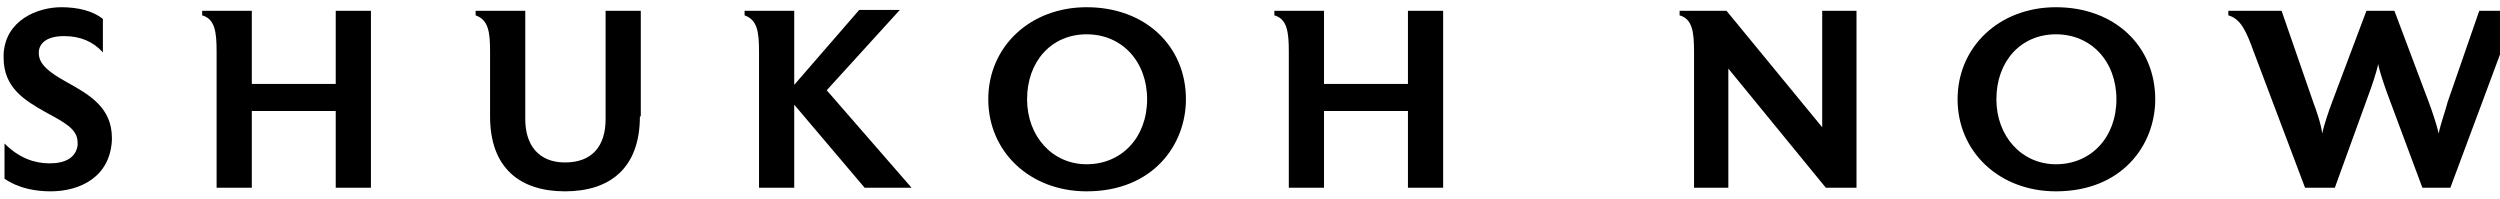
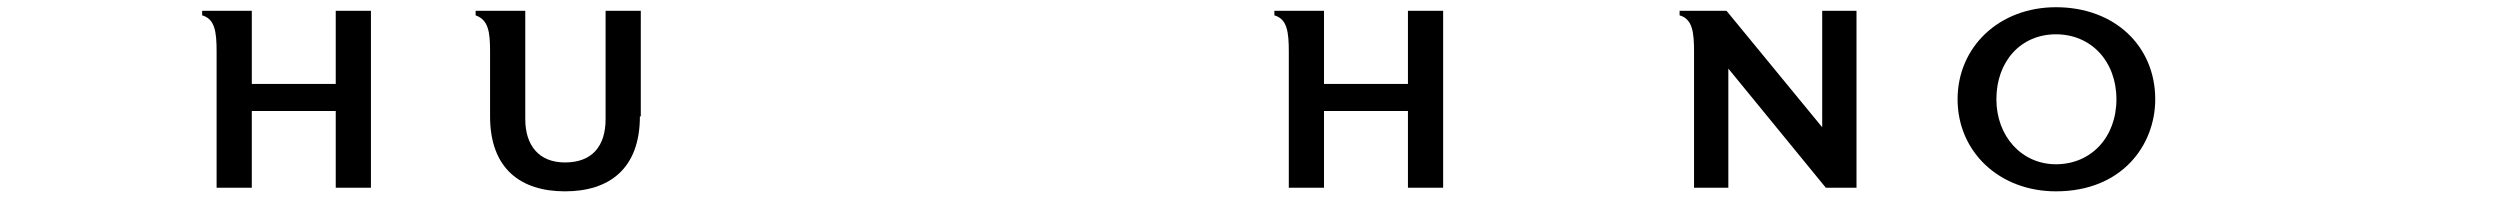
<svg xmlns="http://www.w3.org/2000/svg" version="1.1" id="レイヤー_1" x="0px" y="0px" viewBox="0 0 277 22" style="enable-background:new 0 0 277 22;" xml:space="preserve">
  <style type="text/css">
	.st0{enable-background:new    ;}
	.st1{fill:#001155;}
</style>
  <g>
    <g class="st0">
      <g>
-         <path d="M12.4,15.5c-0.2,4.1-3.5,5.7-6.8,5.7c-1.6,0-3.5-0.3-5.1-1.4v-3.9c1.6,1.6,3.3,2.2,5,2.2c1.7,0,2.9-0.6,3.1-2     c0-0.1,0-0.3,0-0.3c0-1.5-1.4-2.2-3.6-3.4c-2.3-1.3-4.6-2.7-4.6-6c0-0.1,0-0.3,0-0.4c0.2-3.8,3.8-5.2,6.4-5.2     c1.8,0,3.5,0.4,4.6,1.3v3.7C10.3,4.6,8.9,4,7.1,4S4.4,4.7,4.3,5.7c0,0.1,0,0.1,0,0.2c0,1.2,1.1,2.1,3.1,3.2c2.5,1.4,5,2.8,5,6.2     C12.4,15.4,12.4,15.5,12.4,15.5z" />
        <path d="M41.1,20.8h-3.9v-8.5h-9.3v8.5H24V5.7c0-2.2-0.2-3.6-1.6-4V1.2h5.5v8.1h9.3V1.2h3.9V20.8z" />
        <path d="M70.9,12.9c0,5.8-3.4,8.3-8.3,8.3c-4.9,0-8.3-2.5-8.3-8.3V5.7c0-2.2-0.2-3.5-1.6-4V1.2h5.5v12c0,2.9,1.5,4.8,4.4,4.8     c3,0,4.5-1.8,4.5-4.8v-12h3.9V12.9z" />
-         <path d="M101,20.8h-5.2L88,11.6v9.2h-3.9V5.7c0-2.2-0.2-3.5-1.6-4V1.2H88v8.2l7.2-8.3h4.5l-8.1,8.9L101,20.8z" />
-         <path d="M120.4,21.2c-6.3,0-10.9-4.4-10.9-10.2s4.6-10.2,10.9-10.2c6.5,0,11,4.3,11,10.2C131.4,16.1,127.7,21.2,120.4,21.2z      M120.4,3.8c-3.9,0-6.6,3-6.6,7.2c0,4.1,2.8,7.2,6.6,7.2c3.9,0,6.7-3,6.7-7.2S124.3,3.8,120.4,3.8z" />
        <path d="M159.9,20.8h-3.9v-8.5h-9.3v8.5h-3.9V5.7c0-2.2-0.2-3.6-1.6-4V1.2h5.5v8.1h9.3V1.2h3.9V20.8z" />
        <path d="M205.7,20.8h-3.4L191.5,7.6v13.2h-3.8V5.7c0-2.2-0.2-3.6-1.6-4V1.2h5.2l10.6,12.9V1.2h3.8V20.8z" />
        <path d="M227.8,21.2c-6.3,0-10.9-4.4-10.9-10.2s4.6-10.2,10.9-10.2c6.5,0,11,4.3,11,10.2C238.8,16.1,235.1,21.2,227.8,21.2z      M227.8,3.8c-3.9,0-6.6,3-6.6,7.2c0,4.1,2.8,7.2,6.6,7.2c3.9,0,6.7-3,6.7-7.2S231.7,3.8,227.8,3.8z" />
-         <path d="M278.8,1.2l-7.3,19.6h-3.1l-3.8-10.2c-0.3-0.8-0.9-2.5-1.1-3.5c-0.2,1-0.8,2.7-1.1,3.5l-3.7,10.2h-3.3l-5.7-15.1     c-0.8-2.2-1.4-3.6-2.8-4V1.2h5.9l3.5,10.1c0.3,0.8,0.9,2.5,1,3.5c0.2-1,0.8-2.7,1.1-3.5l3.8-10.1h3.1l3.8,10.1     c0.3,0.8,0.9,2.5,1.1,3.5c0.2-1,0.8-2.7,1-3.5l3.5-10.1H278.8z" />
      </g>
    </g>
  </g>
</svg>